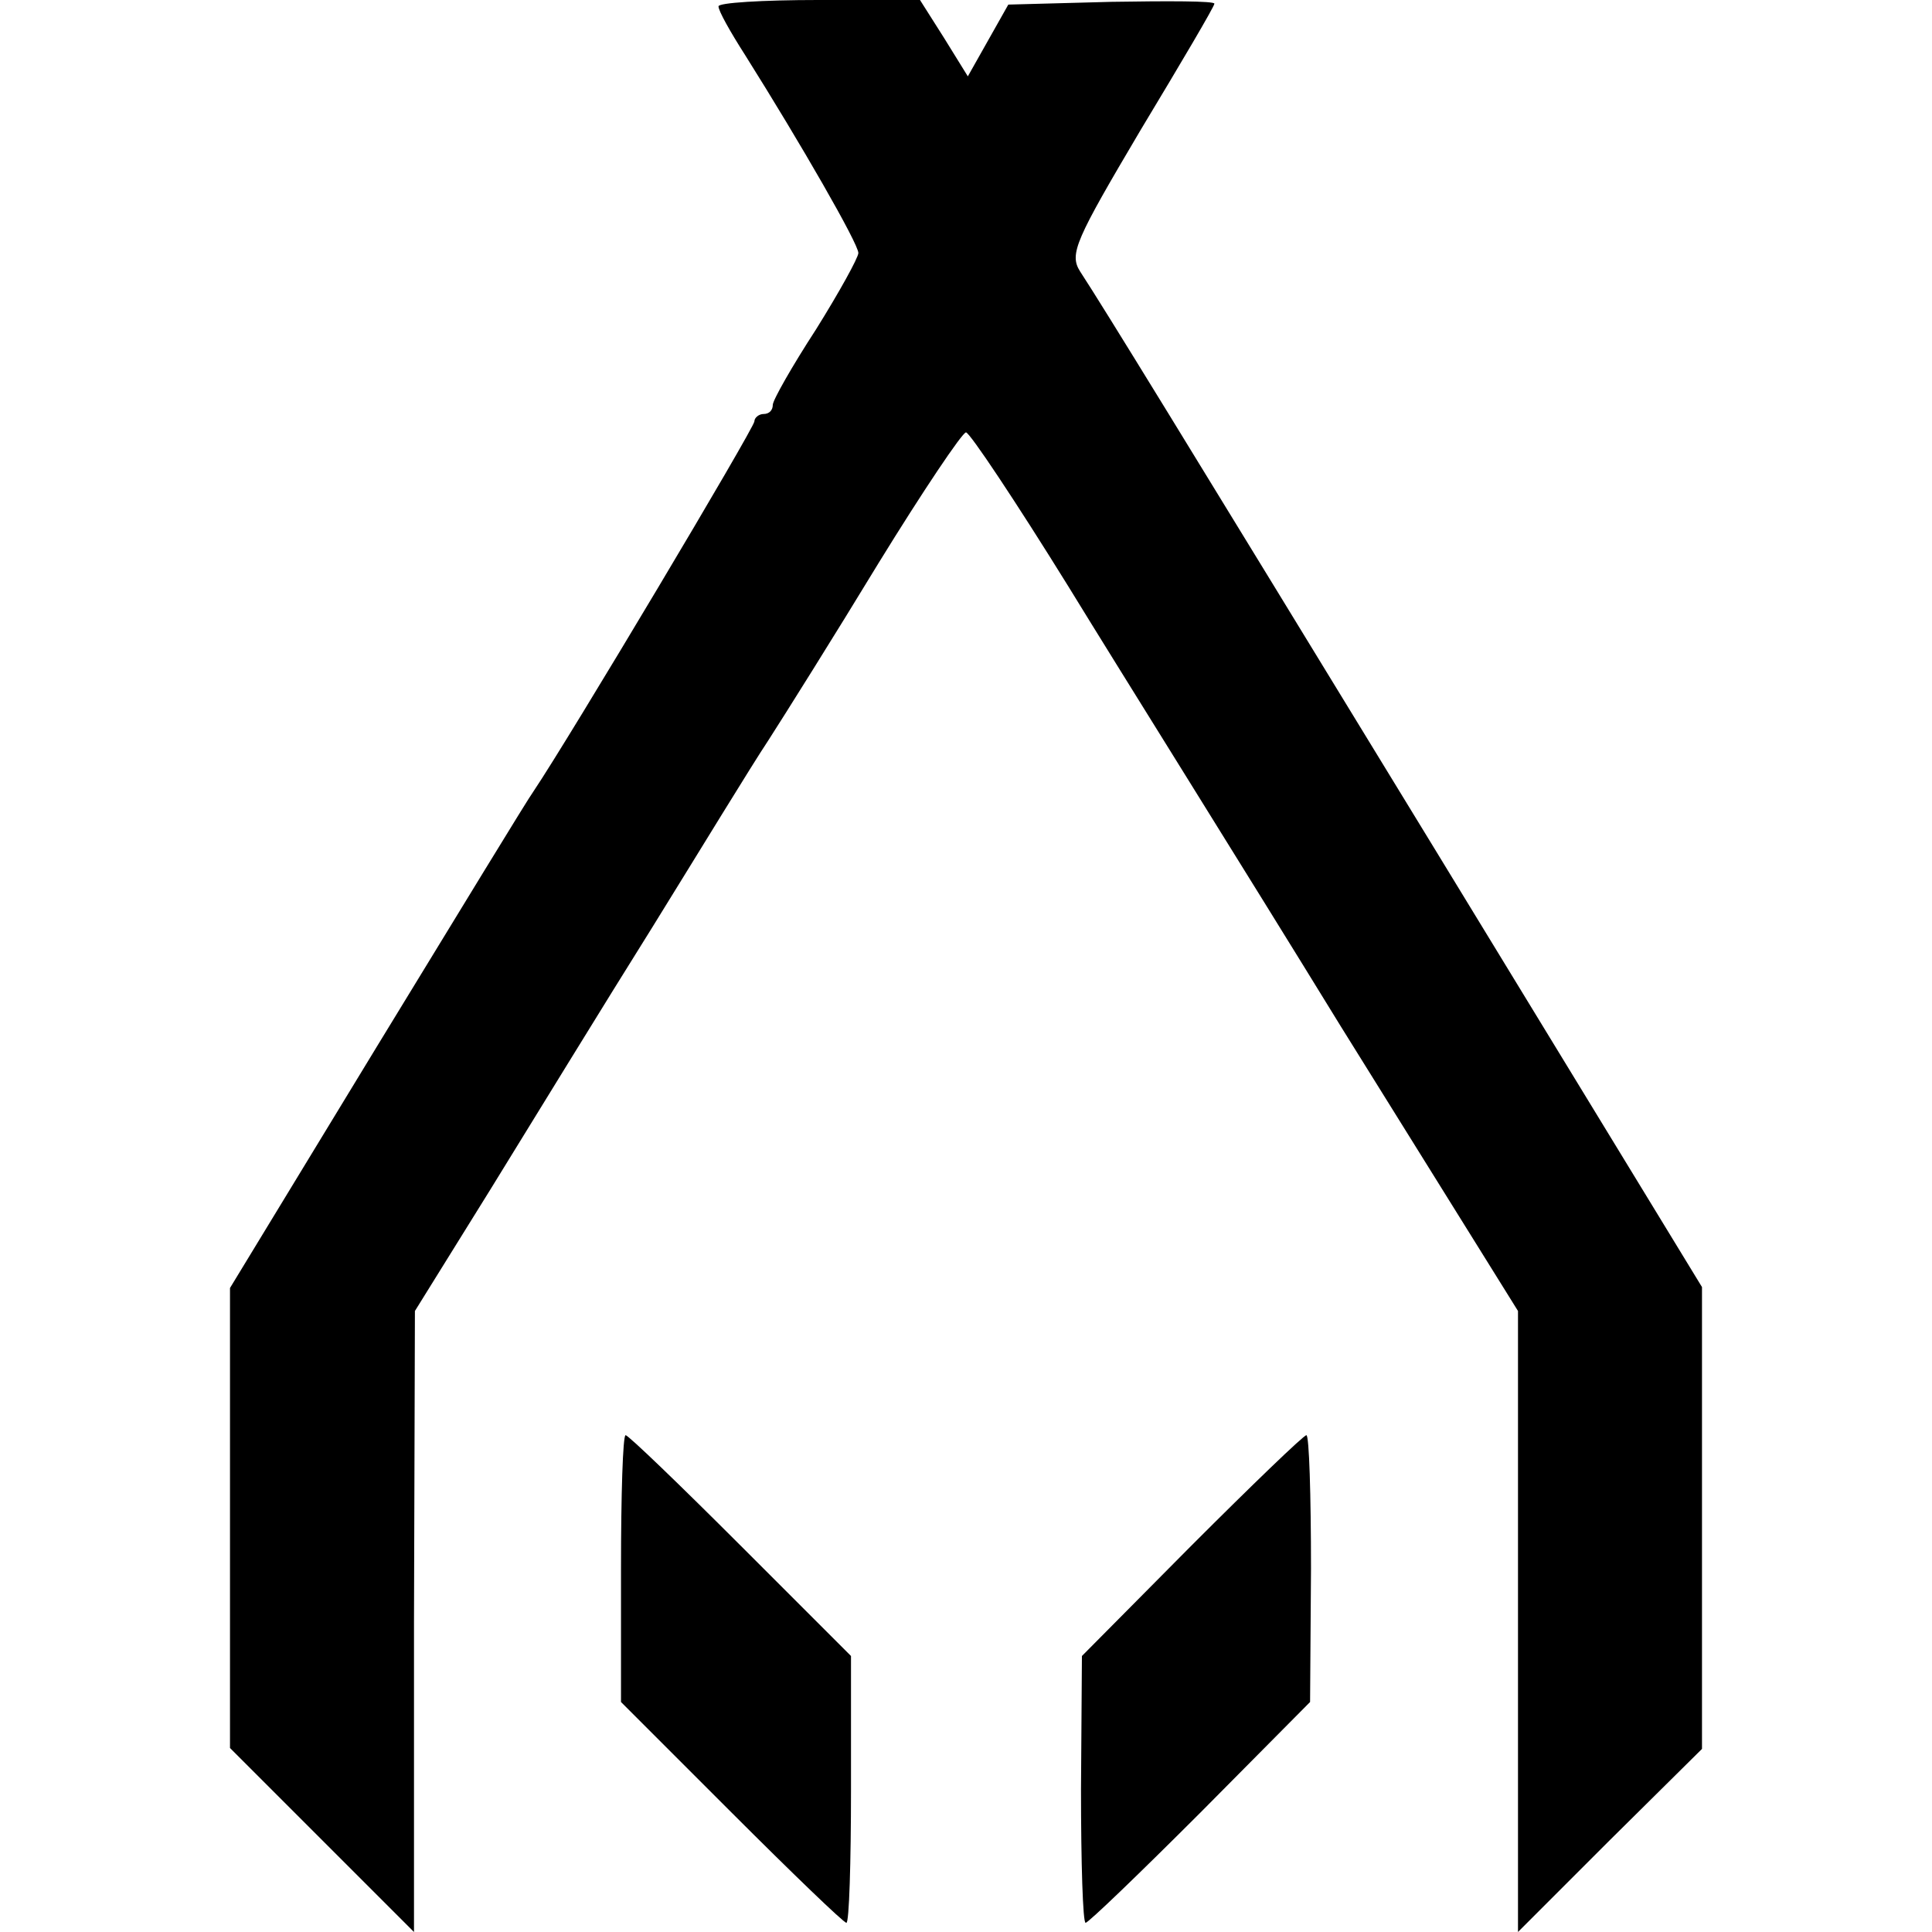
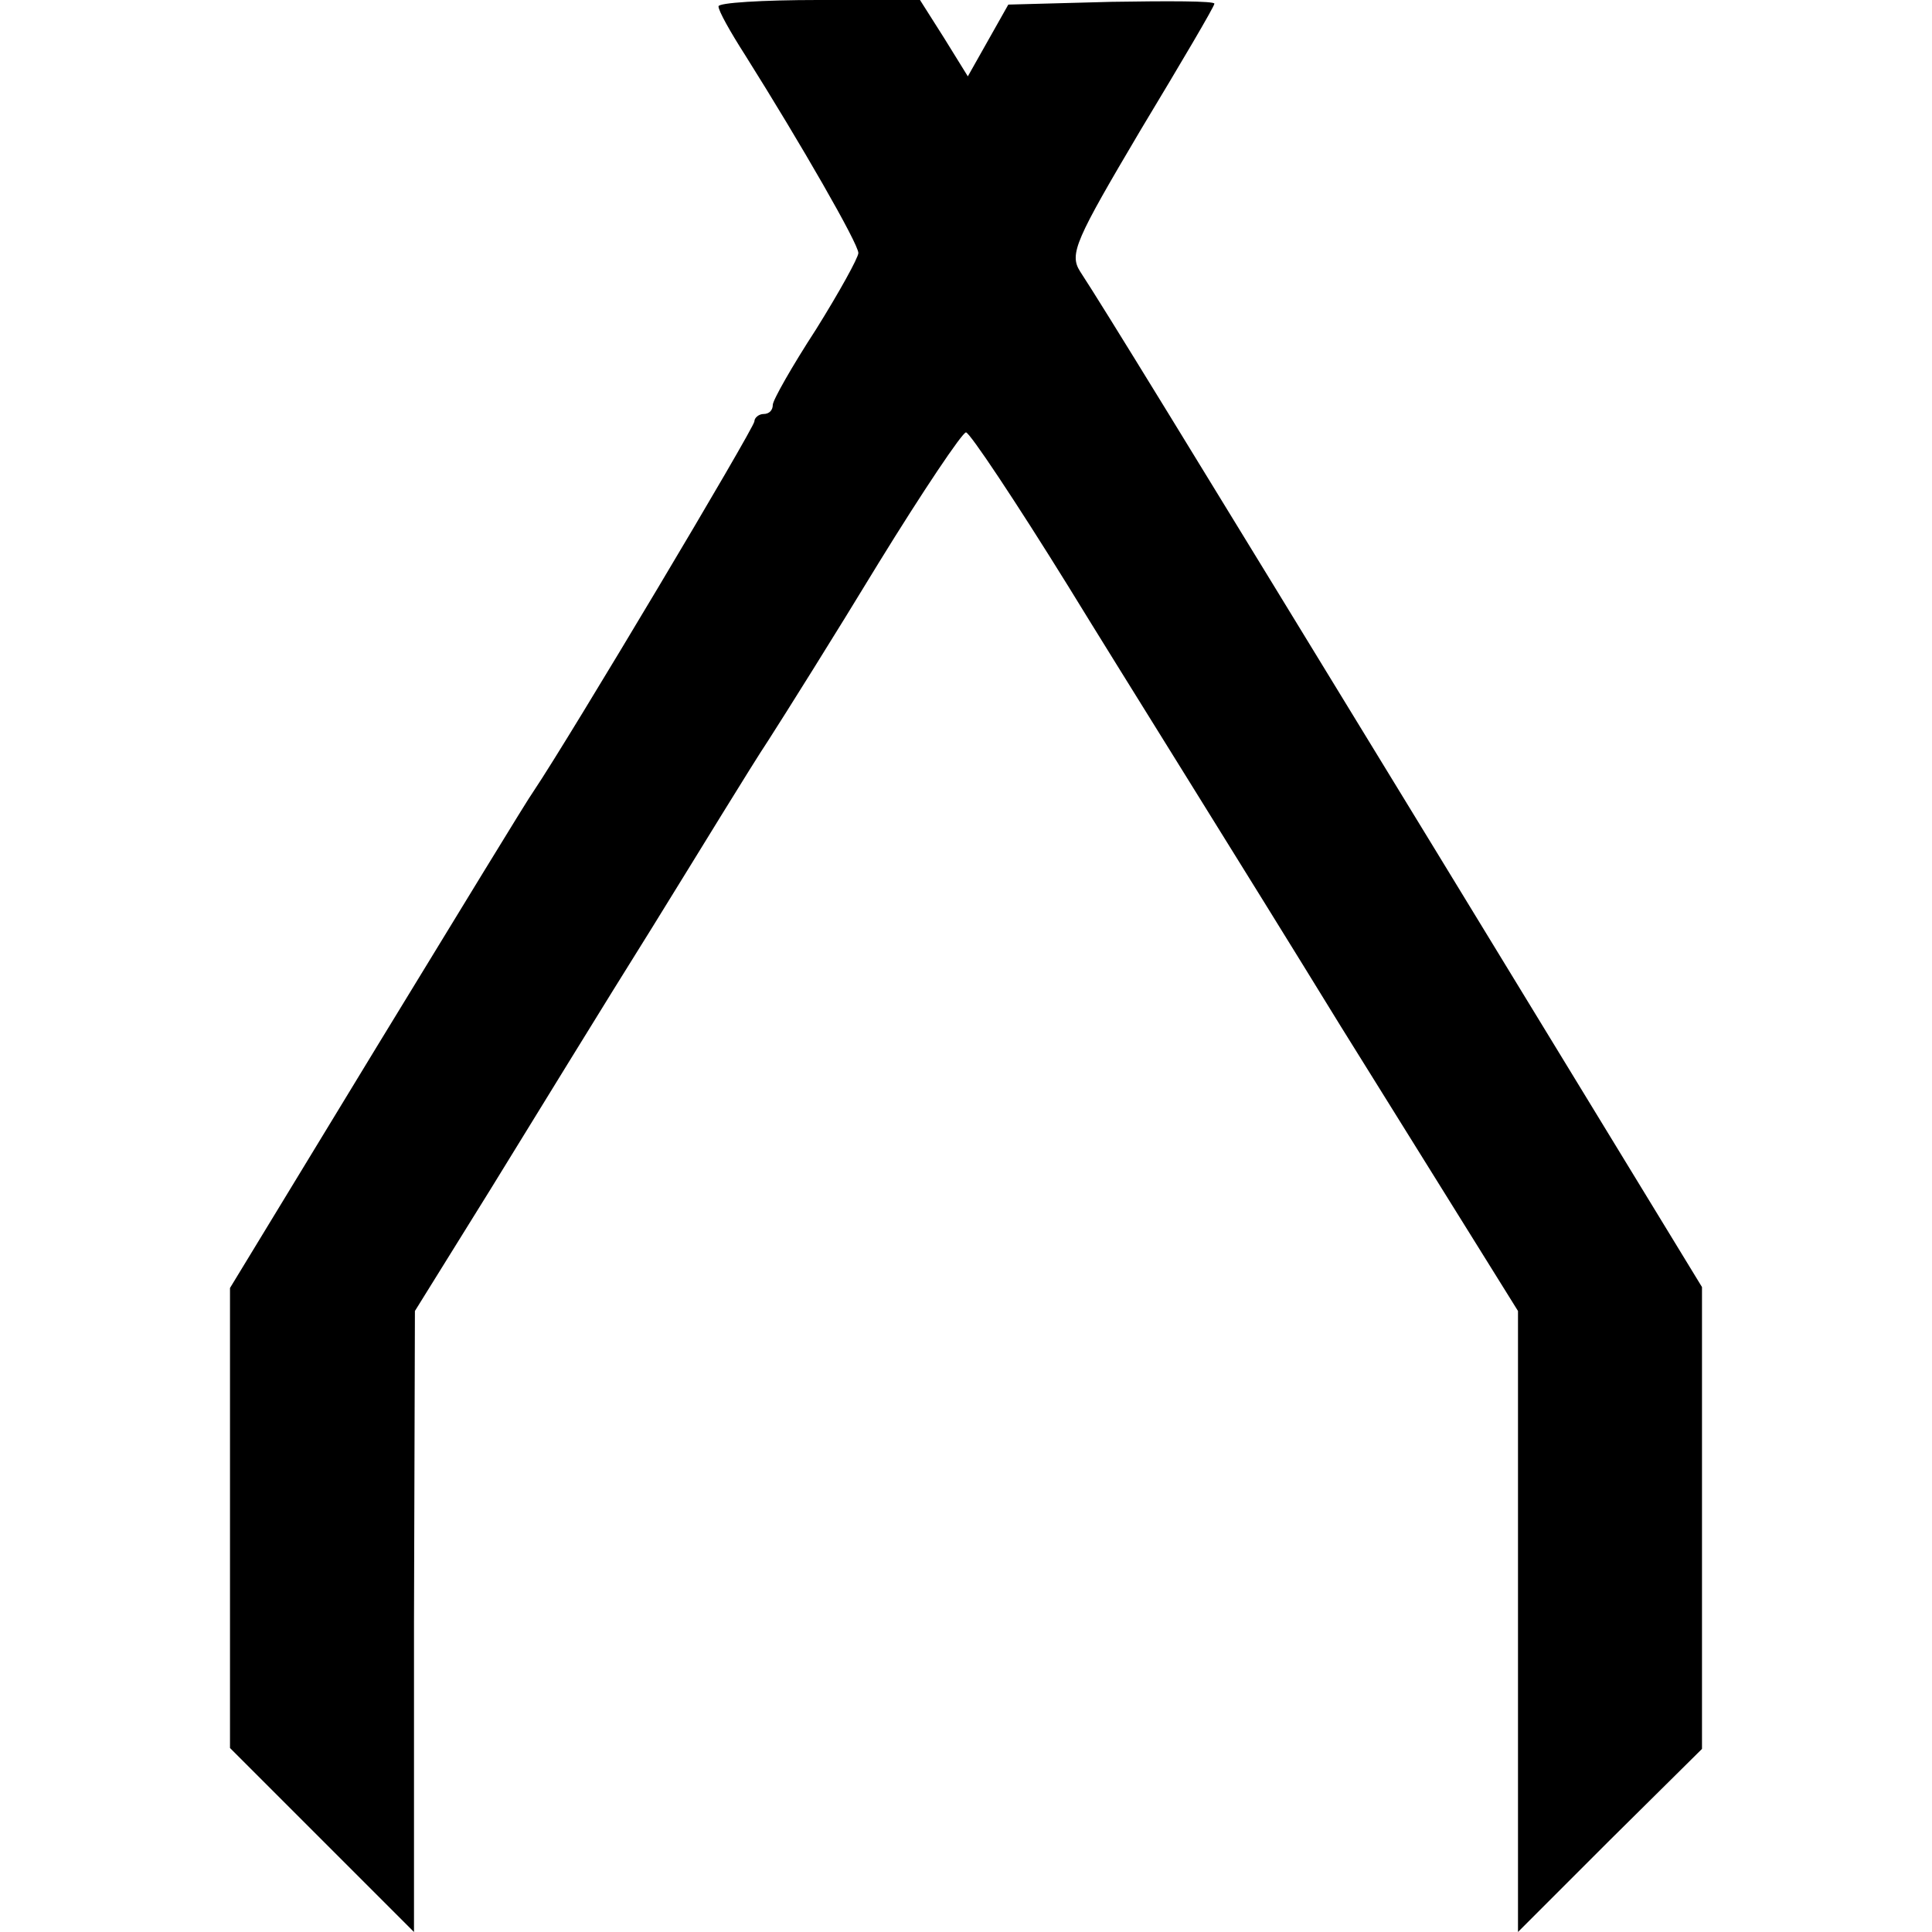
<svg xmlns="http://www.w3.org/2000/svg" version="1.0" width="210pt" height="210pt" viewBox="0 0 210 210" preserveAspectRatio="xMidYMid meet">
  <g transform="translate(0,210) scale(0.1,-0.1)" fill="#000000" stroke="none">
    <path d="M781 2093 c0 -5 13 -28 29 -53 61 -97 123 -205 123 -215 0 -5 -21 -43 -46 -83 -26 -40 -47 -77 -47 -82 0 -6 -4 -10 -10 -10 -5 0 -10 -4 -10 -8 0 -7 -201 -344 -240 -402 -6 -8 -82 -133 -170 -277 l-160 -263 0 -250 0 -250 100 -100 100 -100 0 337 1 338 82 132 c45 73 124 202 176 285 52 84 108 176 126 203 18 28 72 114 120 193 48 78 91 142 95 142 4 0 54 -75 111 -167 57 -93 191 -307 296 -478 l193 -310 0 -338 0 -337 100 100 100 99 0 251 0 251 -291 477 c-281 460 -357 584 -385 627 -12 19 -5 34 66 154 44 73 80 134 80 137 0 3 -50 3 -112 2 l-112 -3 -22 -39 -22 -39 -26 42 -26 41 -110 0 c-61 0 -110 -3 -109 -7z" />
-     <path d="M675 395 l0 -145 120 -120 c66 -66 122 -120 125 -120 3 0 5 65 5 145 l0 145 -120 120 c-66 66 -122 120 -125 120 -3 0 -5 -65 -5 -145z" />
-     <path d="M1295 420 l-119 -120 -1 -145 c0 -80 2 -145 5 -145 3 0 59 54 125 120 l119 120 1 145 c0 80 -2 145 -5 145 -3 0 -59 -54 -125 -120z" />
  </g>
</svg>